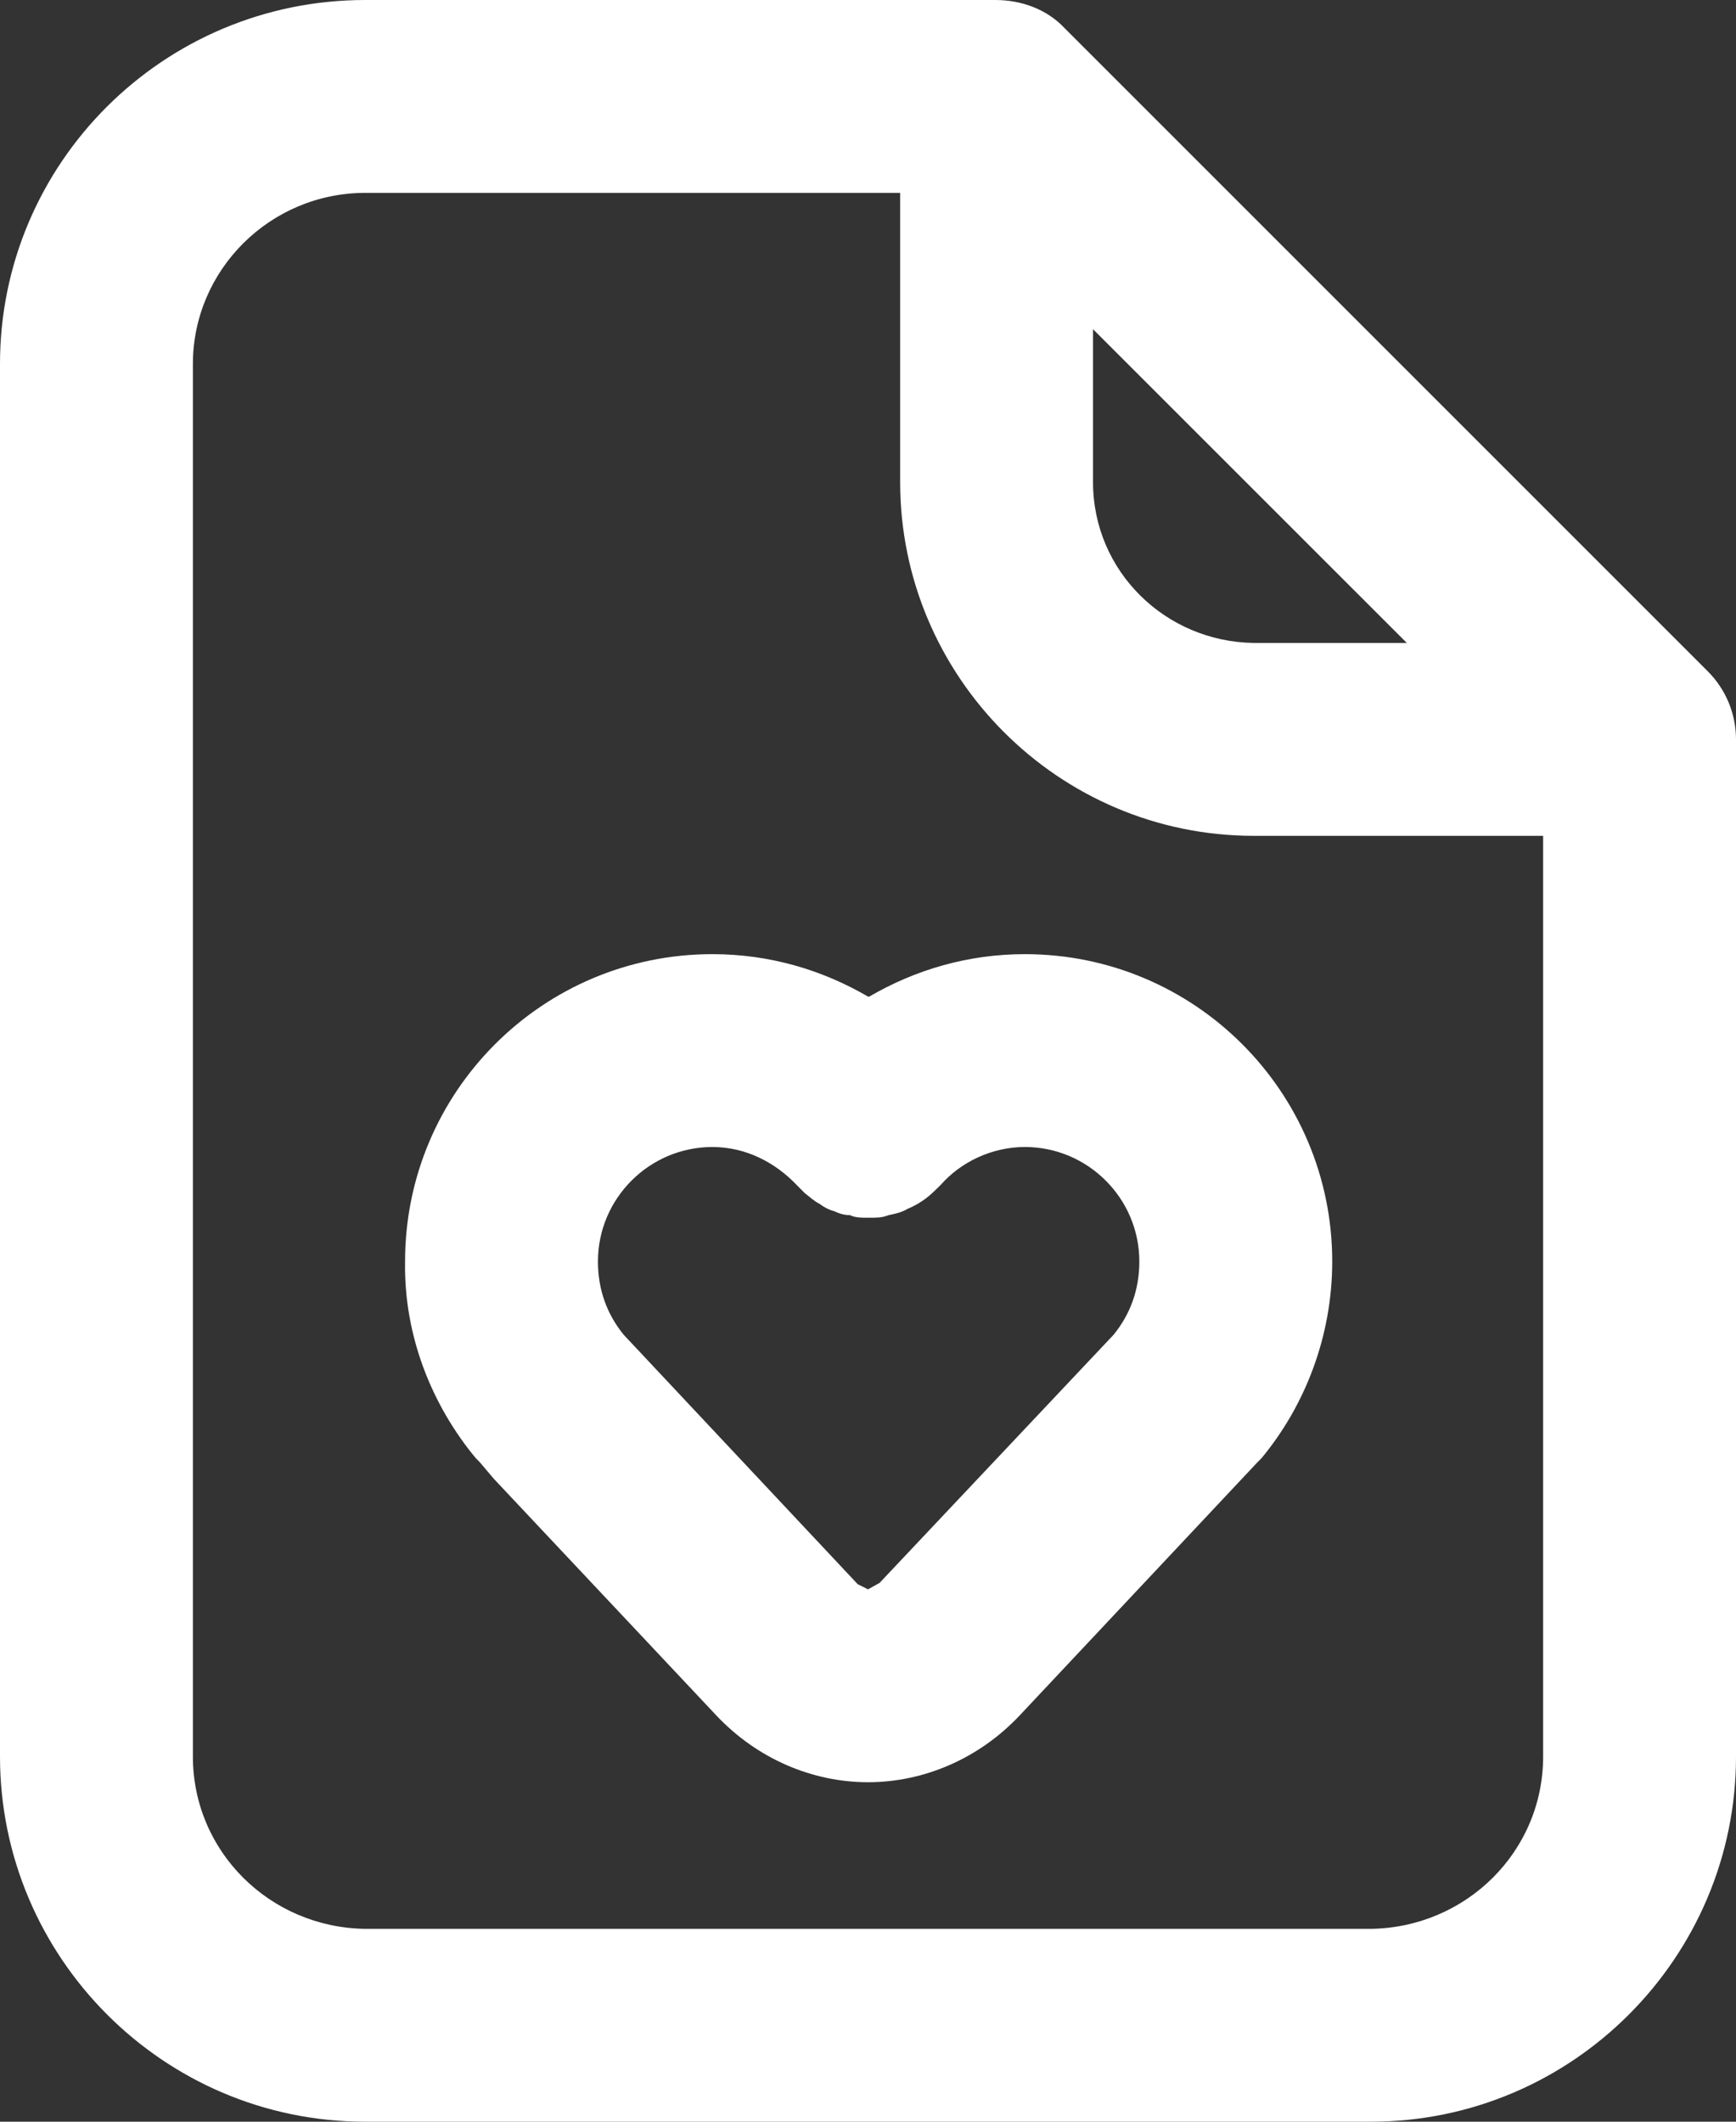
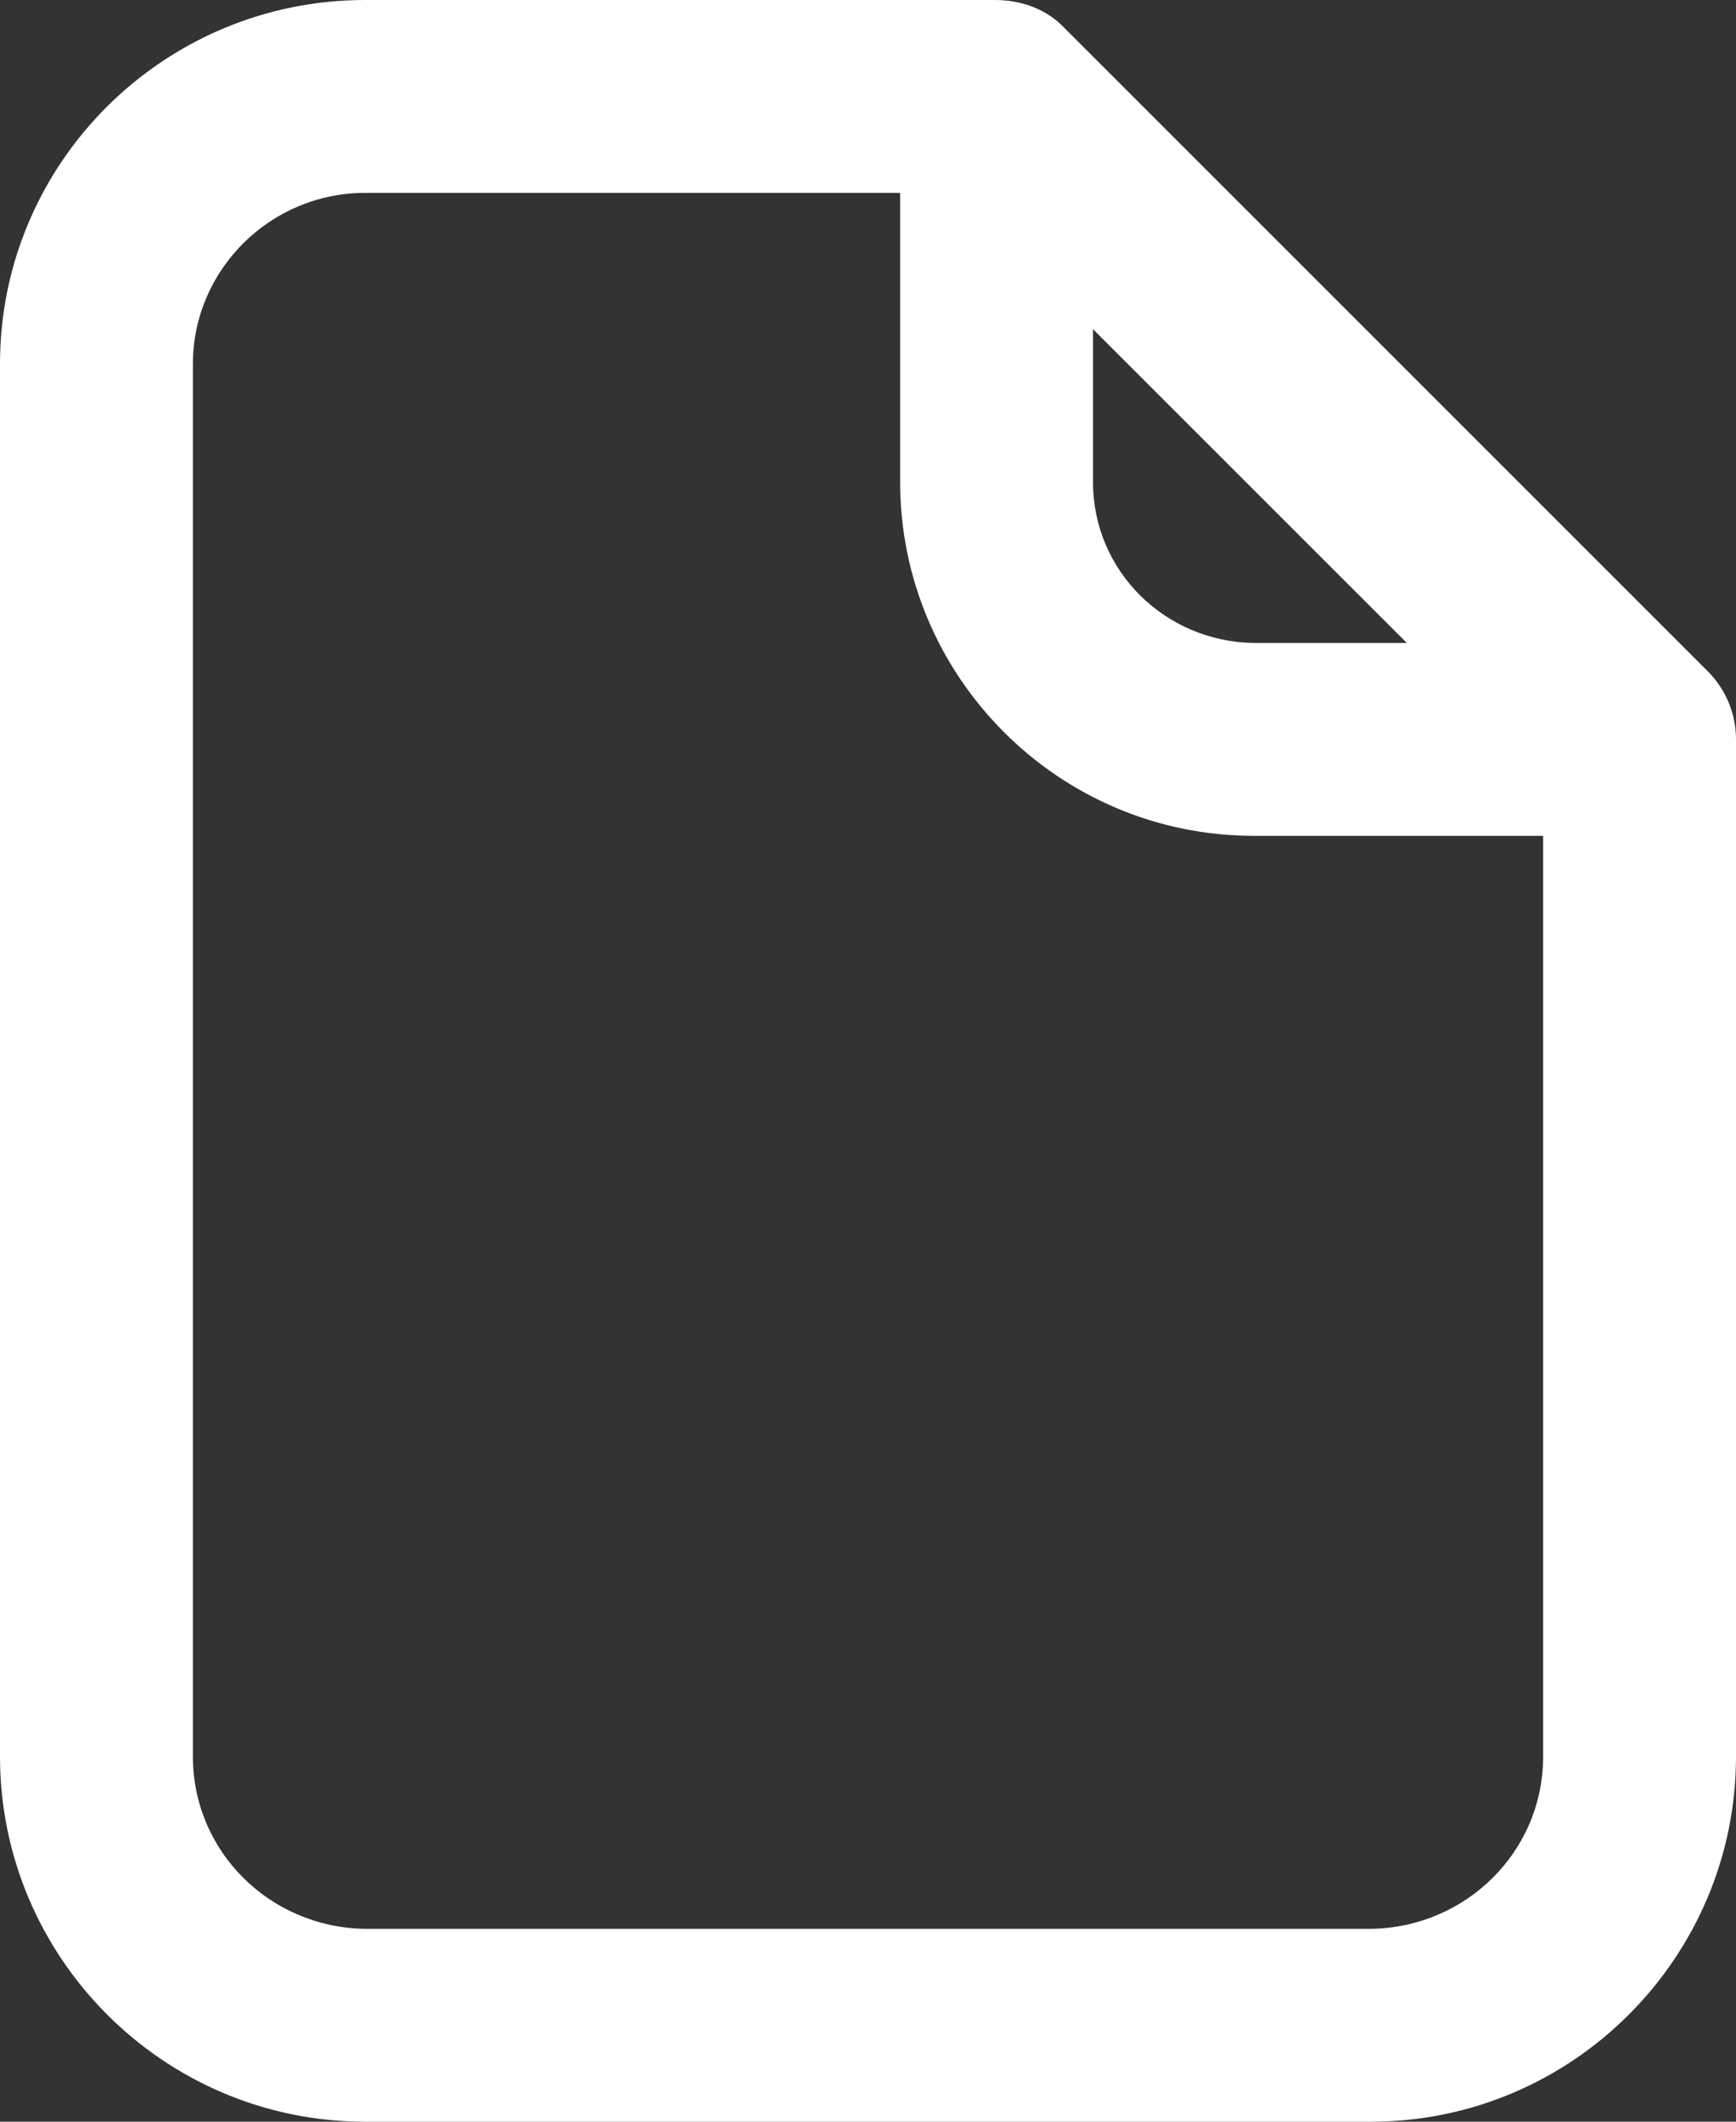
<svg xmlns="http://www.w3.org/2000/svg" version="1.1" id="Layer_1" x="0px" y="0px" width="438.34px" height="535.752px" viewBox="78.47 78.659 438.34 535.752" enable-background="new 78.47 78.659 438.34 535.752" xml:space="preserve">
  <rect x="78.47" y="78.659" width="438.34" height="535.752" fill="#333333" stroke="none" />
  <g>
    <g>
      <g>
-         <path fill="#FFFFFF" d="M259.328,511.809l-56.171-59.742l-3.572-4.221l-0.976-0.976c-11.042-13.31-18.186-30.847-17.858-49.676     c0-42.86,34.741-77.601,77.601-77.601c14.287,0,27.597,3.899,39.288,10.715h0.327c11.691-6.816,25.002-10.715,39.288-10.715     c42.86,0,77.601,34.741,77.601,77.601c0,18.835-6.816,36.366-17.858,49.676l-0.976,0.976l-60.07,63.963     c-10.388,11.036-24.353,16.882-38.312,16.882S269.715,522.845,259.328,511.809z M229.451,397.187     c0,7.143,2.274,13.31,6.494,18.507l59.099,62.993l2.595,1.298l2.923-1.625l59.093-62.665c4.221-5.197,6.495-11.364,6.495-18.507     c0-15.912-12.989-28.901-28.901-28.901c-8.441,0-16.233,3.899-21.103,9.417c-1.298,1.298-2.595,2.595-3.899,3.572     c-1.298,0.976-2.923,1.947-4.548,2.595c-1.625,0.976-3.244,1.298-4.869,1.625c-1.625,0.649-2.923,0.649-4.548,0.649     c-0.327,0-0.649,0-0.976,0c-1.298,0-2.923,0-4.221-0.649c-1.298,0-2.595-0.327-3.899-0.976c-1.298-0.327-2.595-0.976-3.899-1.947     c-1.298-0.649-2.274-1.625-3.572-2.595c-0.637-0.649-1.286-1.298-1.935-1.947c-5.518-5.846-12.989-9.739-21.43-9.739     C242.44,368.292,229.451,381.276,229.451,397.187z" />
        <path fill="#FFFFFF" d="M433.691,241.01l-79.232-79.226v38.64c0,22.406,18.186,40.265,40.586,40.586L433.691,241.01     L433.691,241.01z M305.76,127.365H170.685c-24.025,0-43.509,19.484-43.509,43.188v351.65c0,24.026,19.484,43.188,43.509,43.509     h253.917c24.026-0.327,43.509-19.484,43.509-43.509V289.716h-73.059c-49.355,0-89.292-40.265-89.292-89.292V127.365z      M424.595,614.411H170.685c-50.98,0-92.215-41.562-92.215-92.215v-351.65c0-50.652,41.235-91.887,92.215-91.887h159.101     c6.495,0,12.989,2.274,17.531,7.143l162.351,162.351c4.548,4.548,7.143,10.715,7.143,17.21v256.834     C516.81,572.849,475.575,614.411,424.595,614.411z" />
      </g>
    </g>
  </g>
</svg>